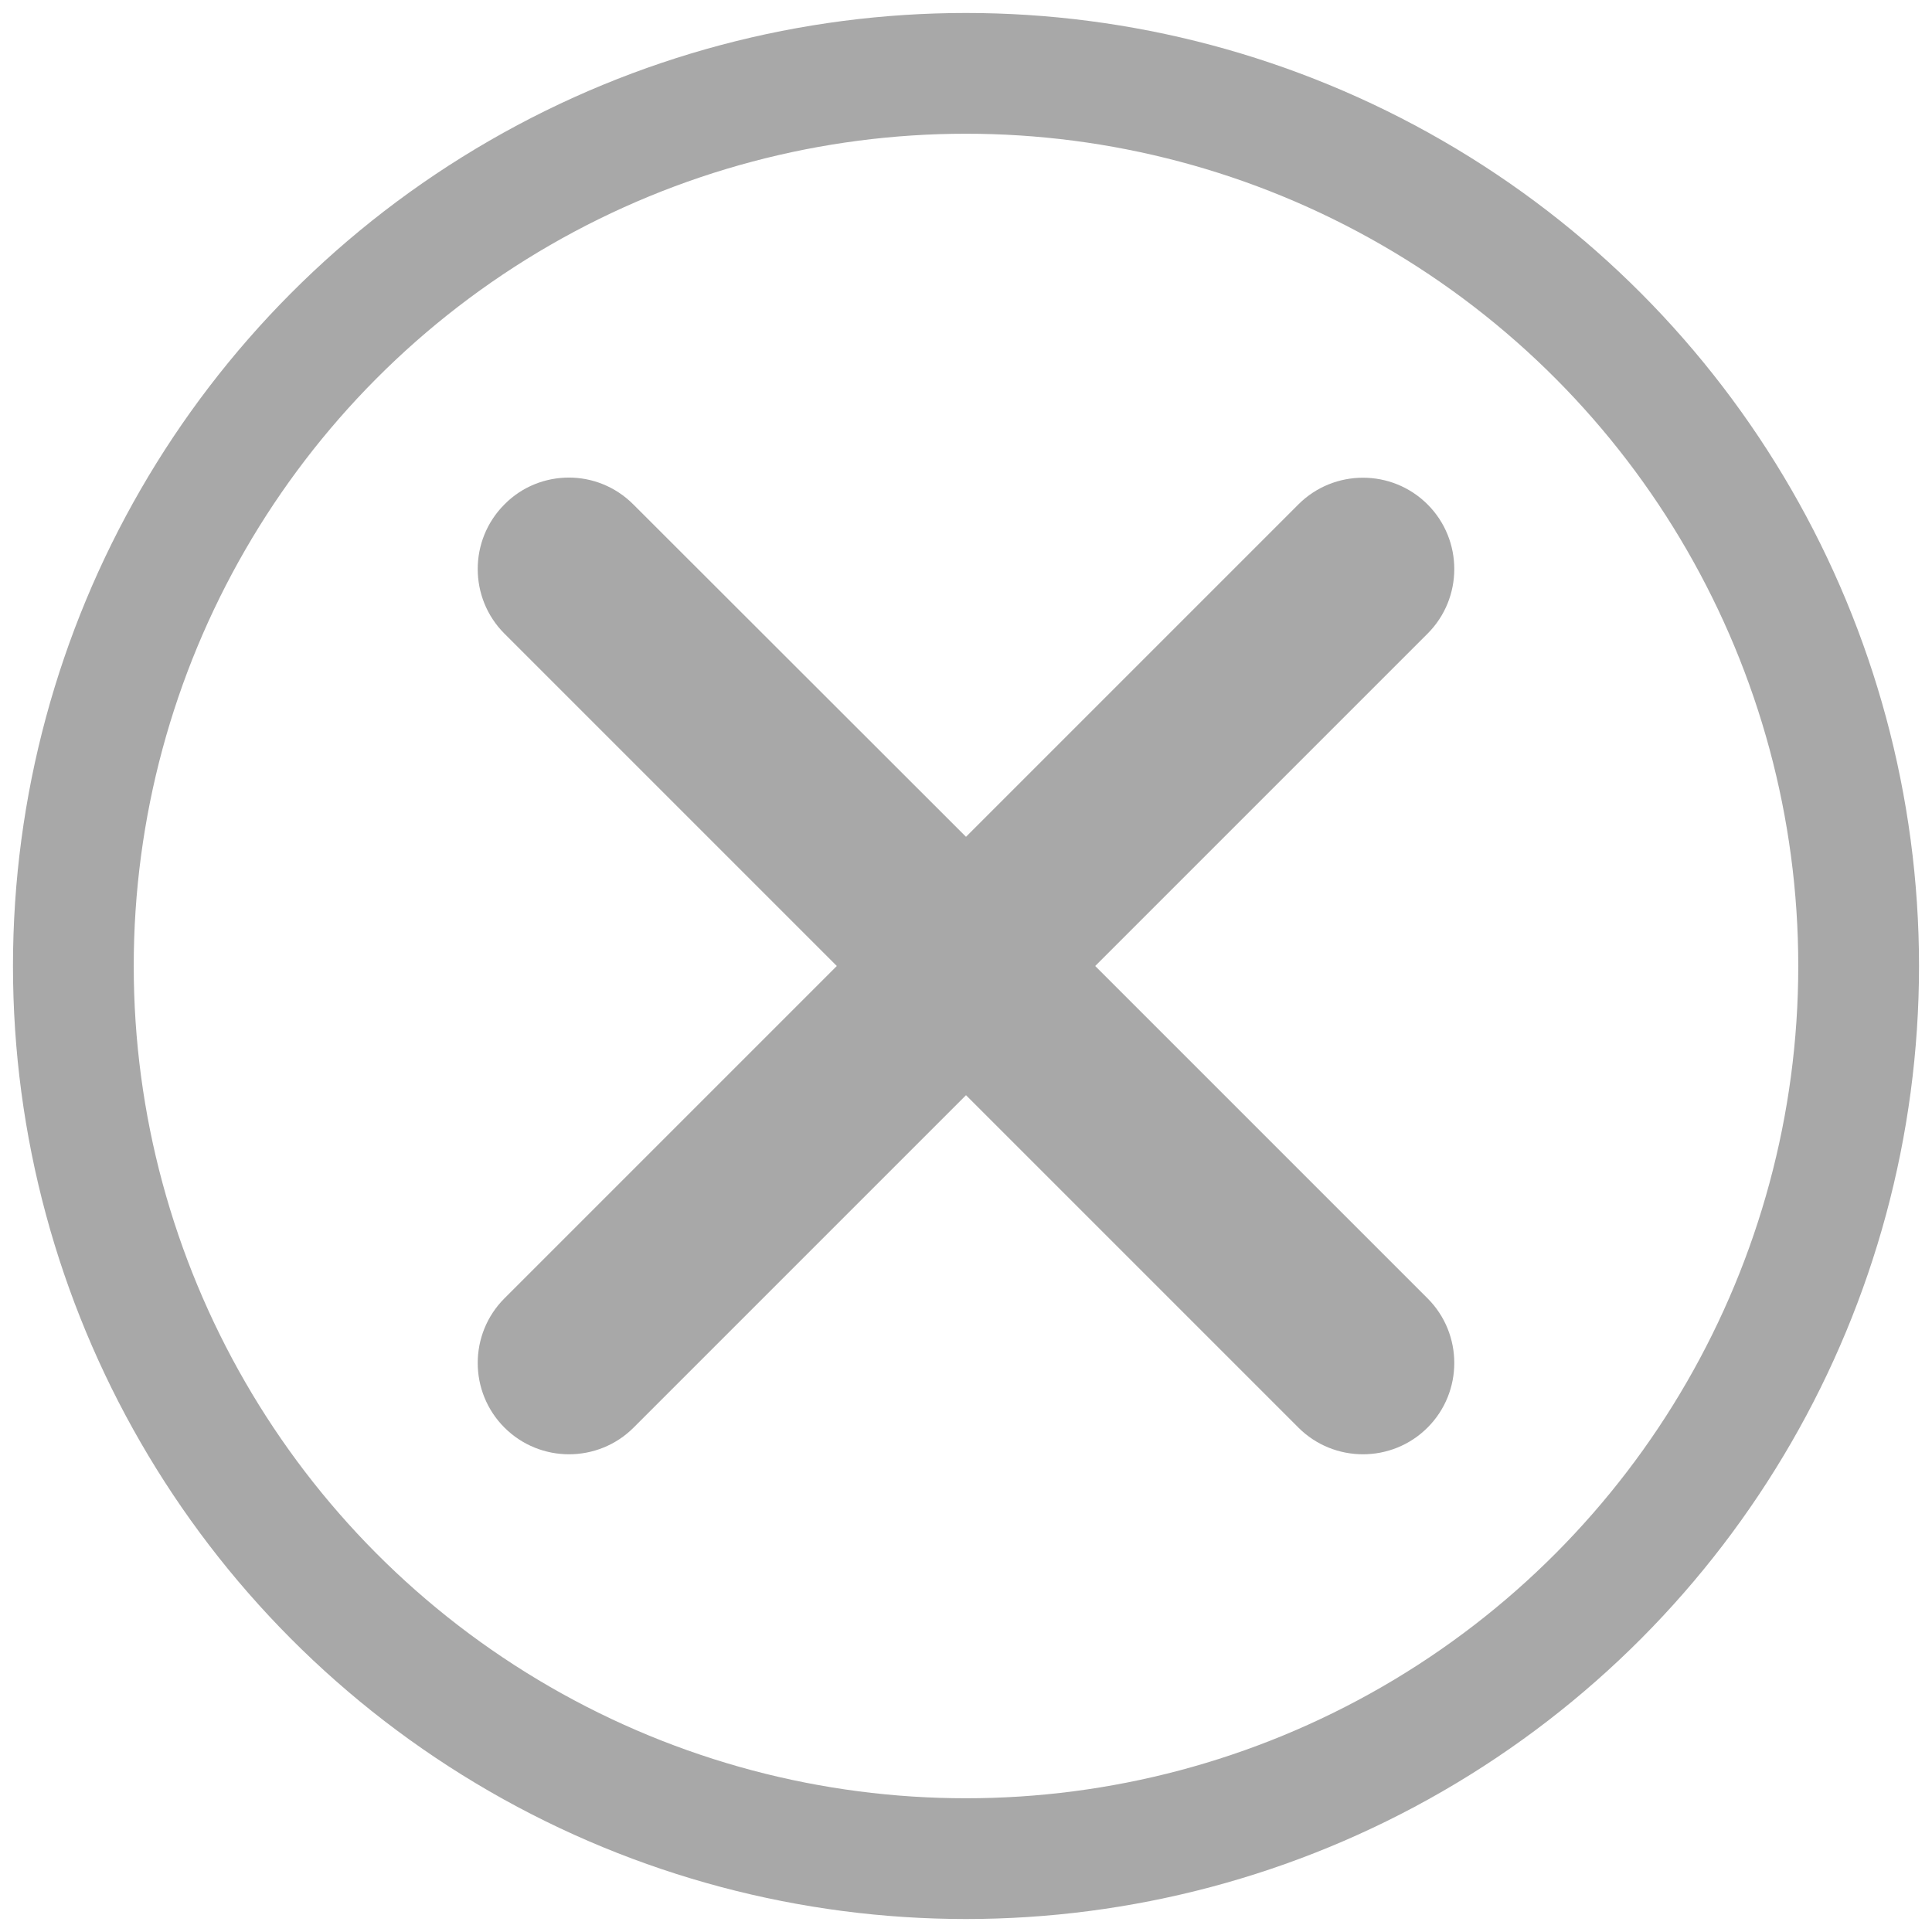
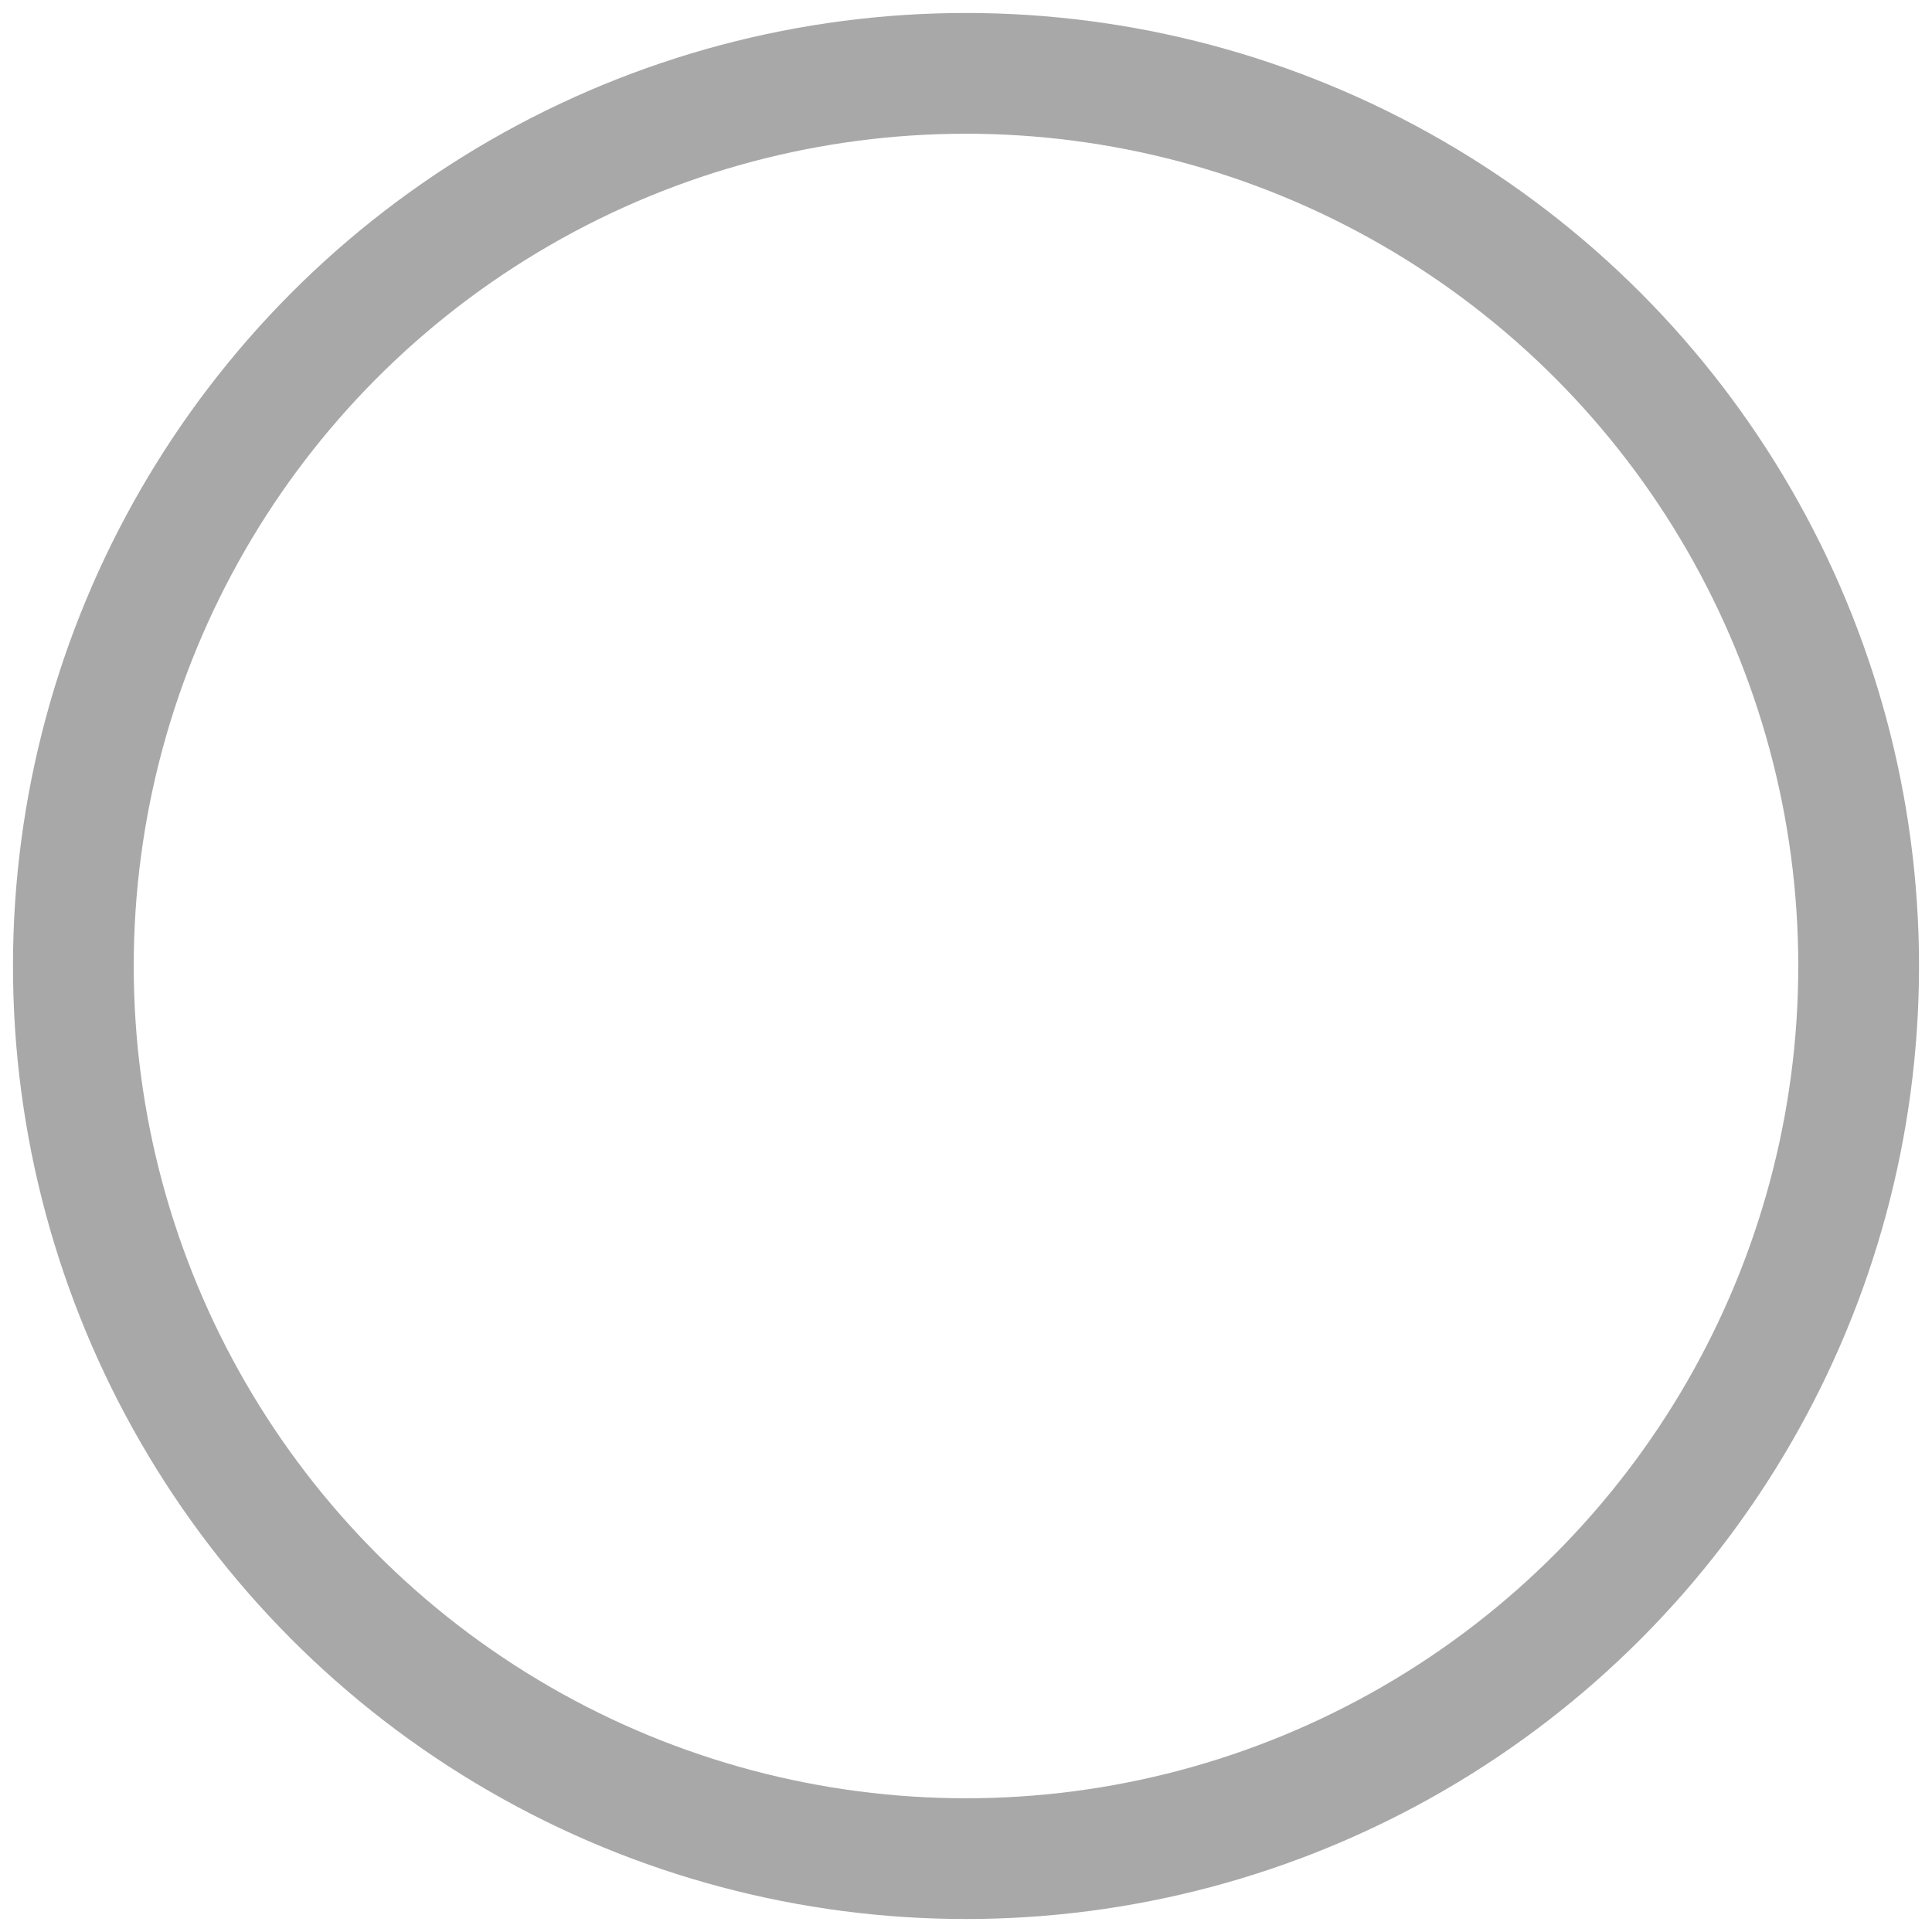
<svg xmlns="http://www.w3.org/2000/svg" id="Layer_1" data-name="Layer 1" version="1.1" viewBox="0 0 640 640">
  <defs>
    <style>
      .cls-1 {
        fill: #a8a8a8;
        fill-rule: evenodd;
        stroke-width: 0px;
      }

      .cls-2 {
        fill: none;
        stroke: #a8a8a8;
        stroke-miterlimit: 10;
        stroke-width: 40px;
      }
    </style>
  </defs>
-   <path id="cross" class="cls-1" d="M188.5,158.2c-7.7,0-15.5,2.9-21.4,8.9-11.8,11.8-11.8,31,0,42.8l110.1,110.1-110.1,110.1c-11.8,11.8-11.8,31,0,42.8,11.8,11.8,31,11.8,42.8,0l110.1-110.1,110.1,110.1c11.8,11.8,31,11.8,42.8,0,11.8-11.8,11.8-31,0-42.8l-110.1-110.1,110.1-110.1c11.8-11.8,11.8-31,0-42.8s-31-11.8-42.8,0l-110.1,110.1-110.2-110.1c-6-6-13.7-8.9-21.4-8.9h0Z" />
  <circle class="cls-2" cx="320" cy="320" r="295.7" />
</svg>